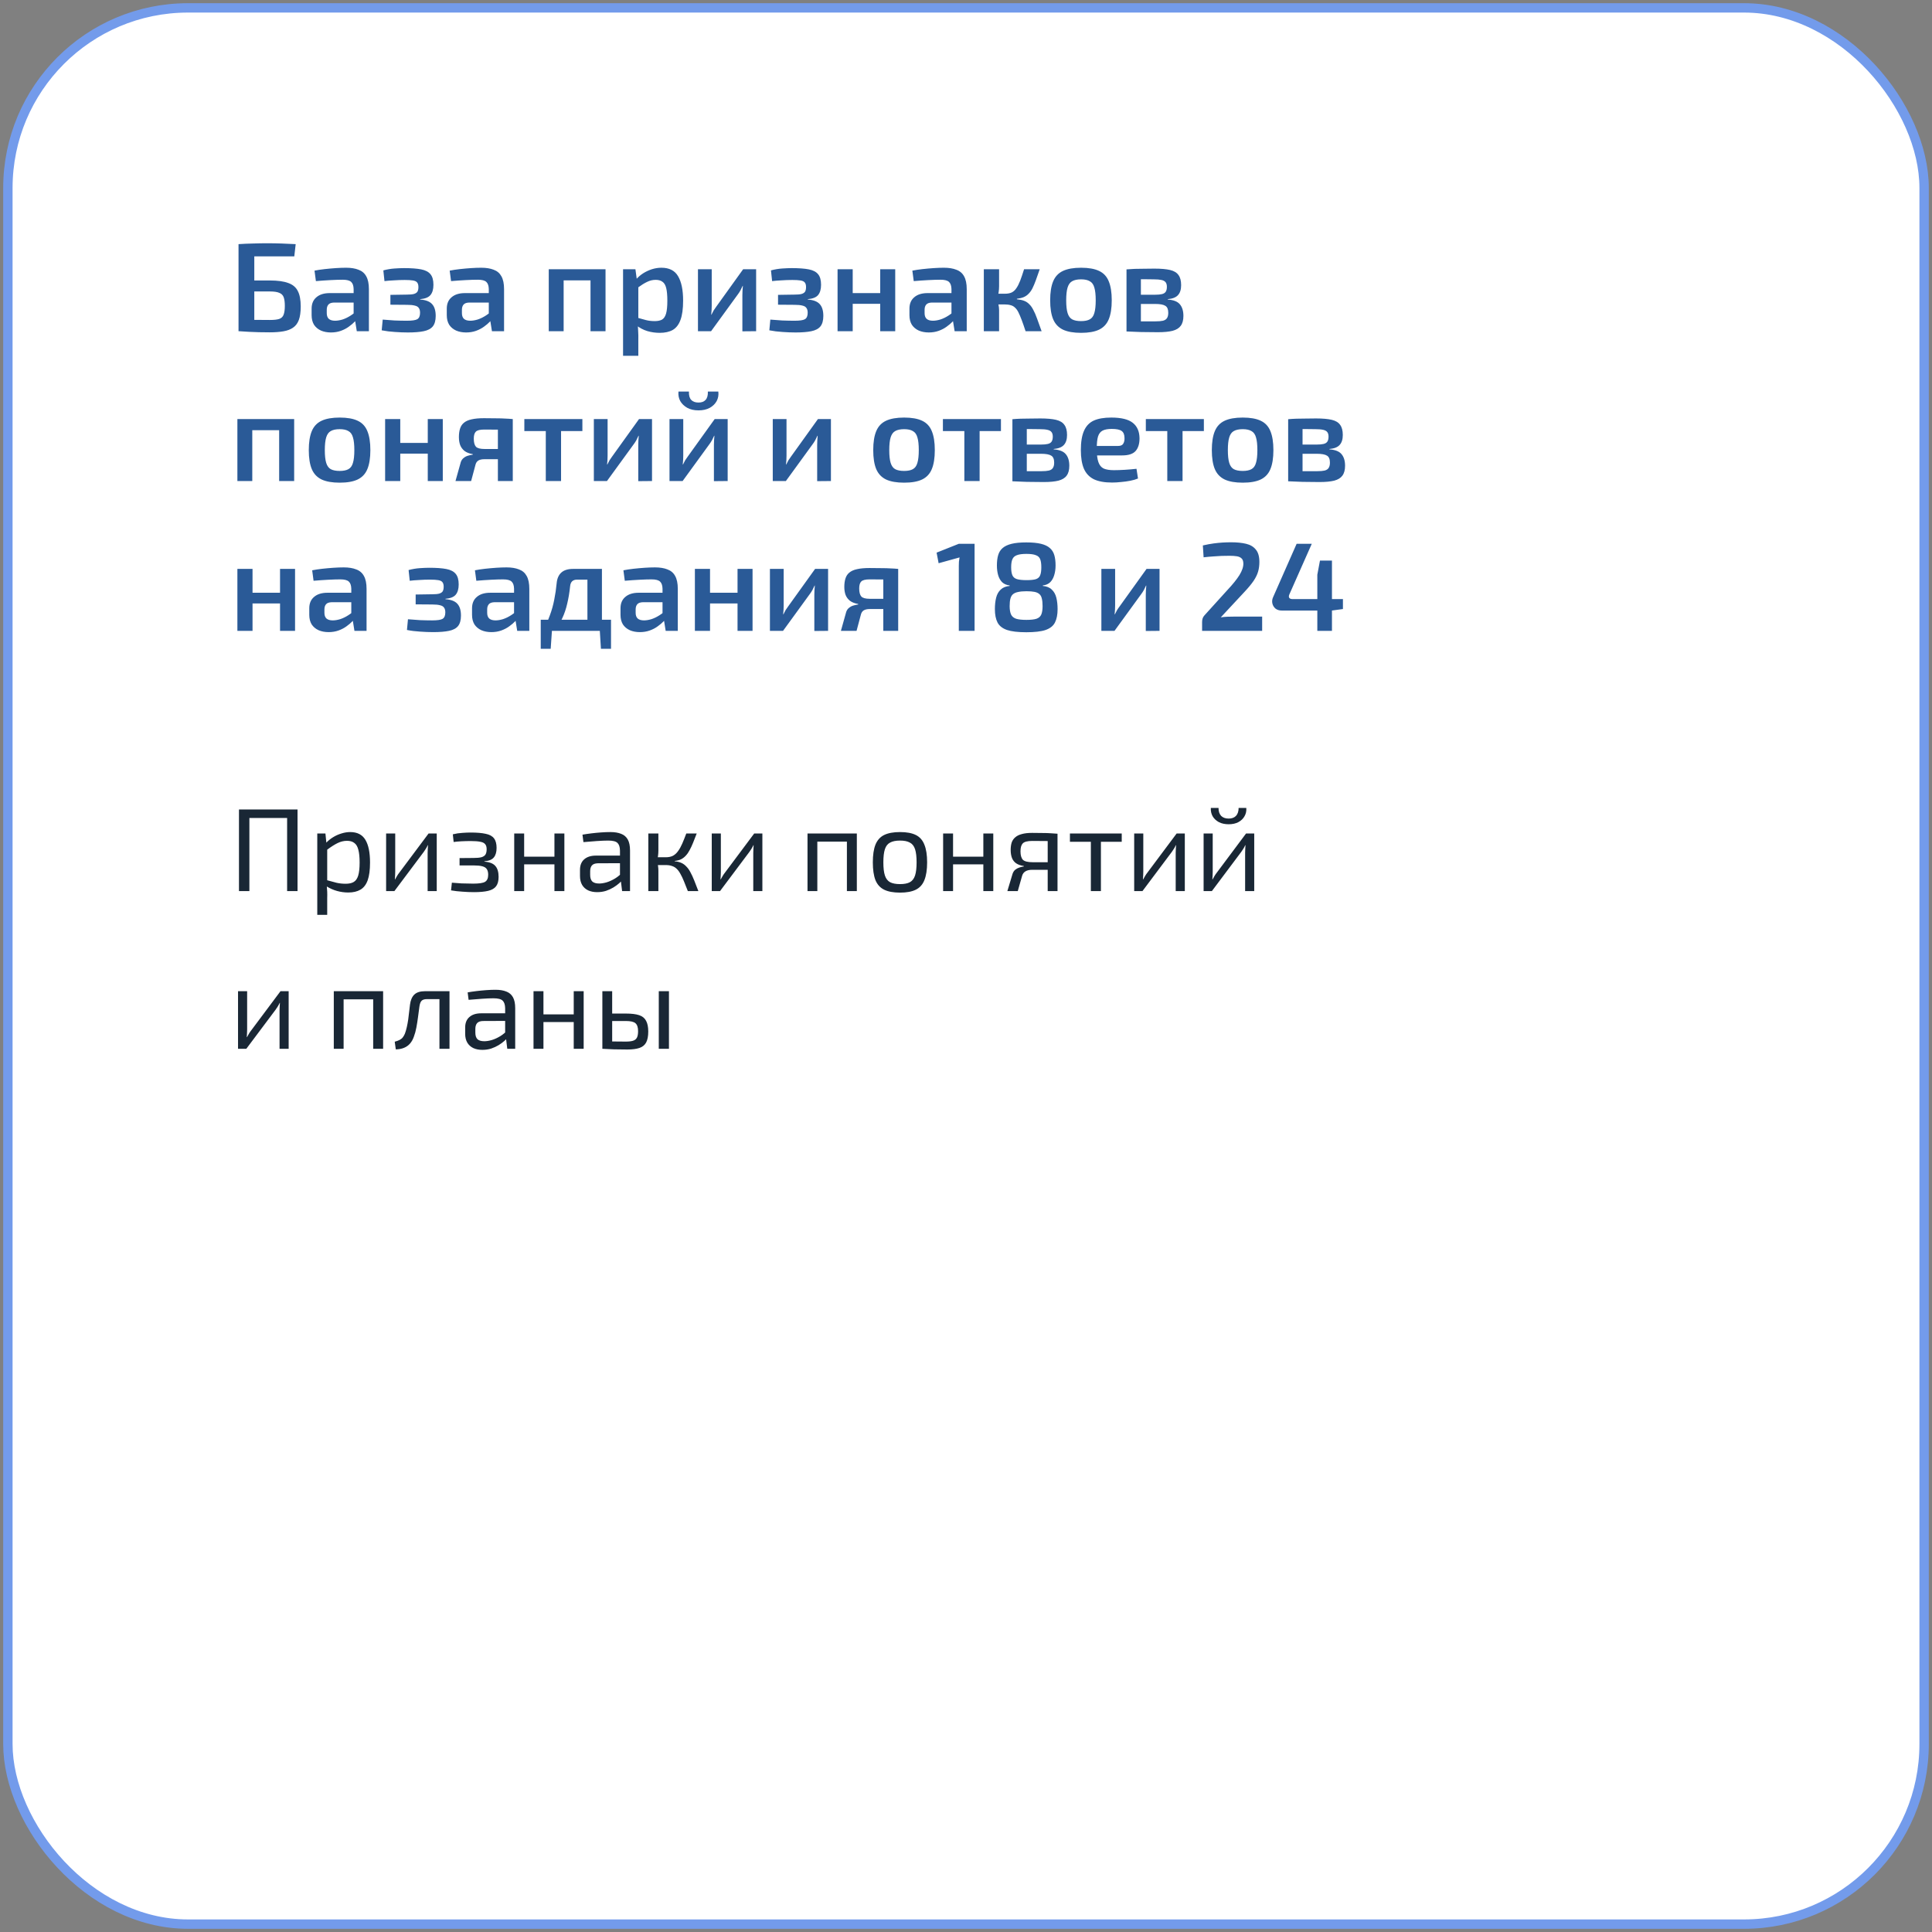
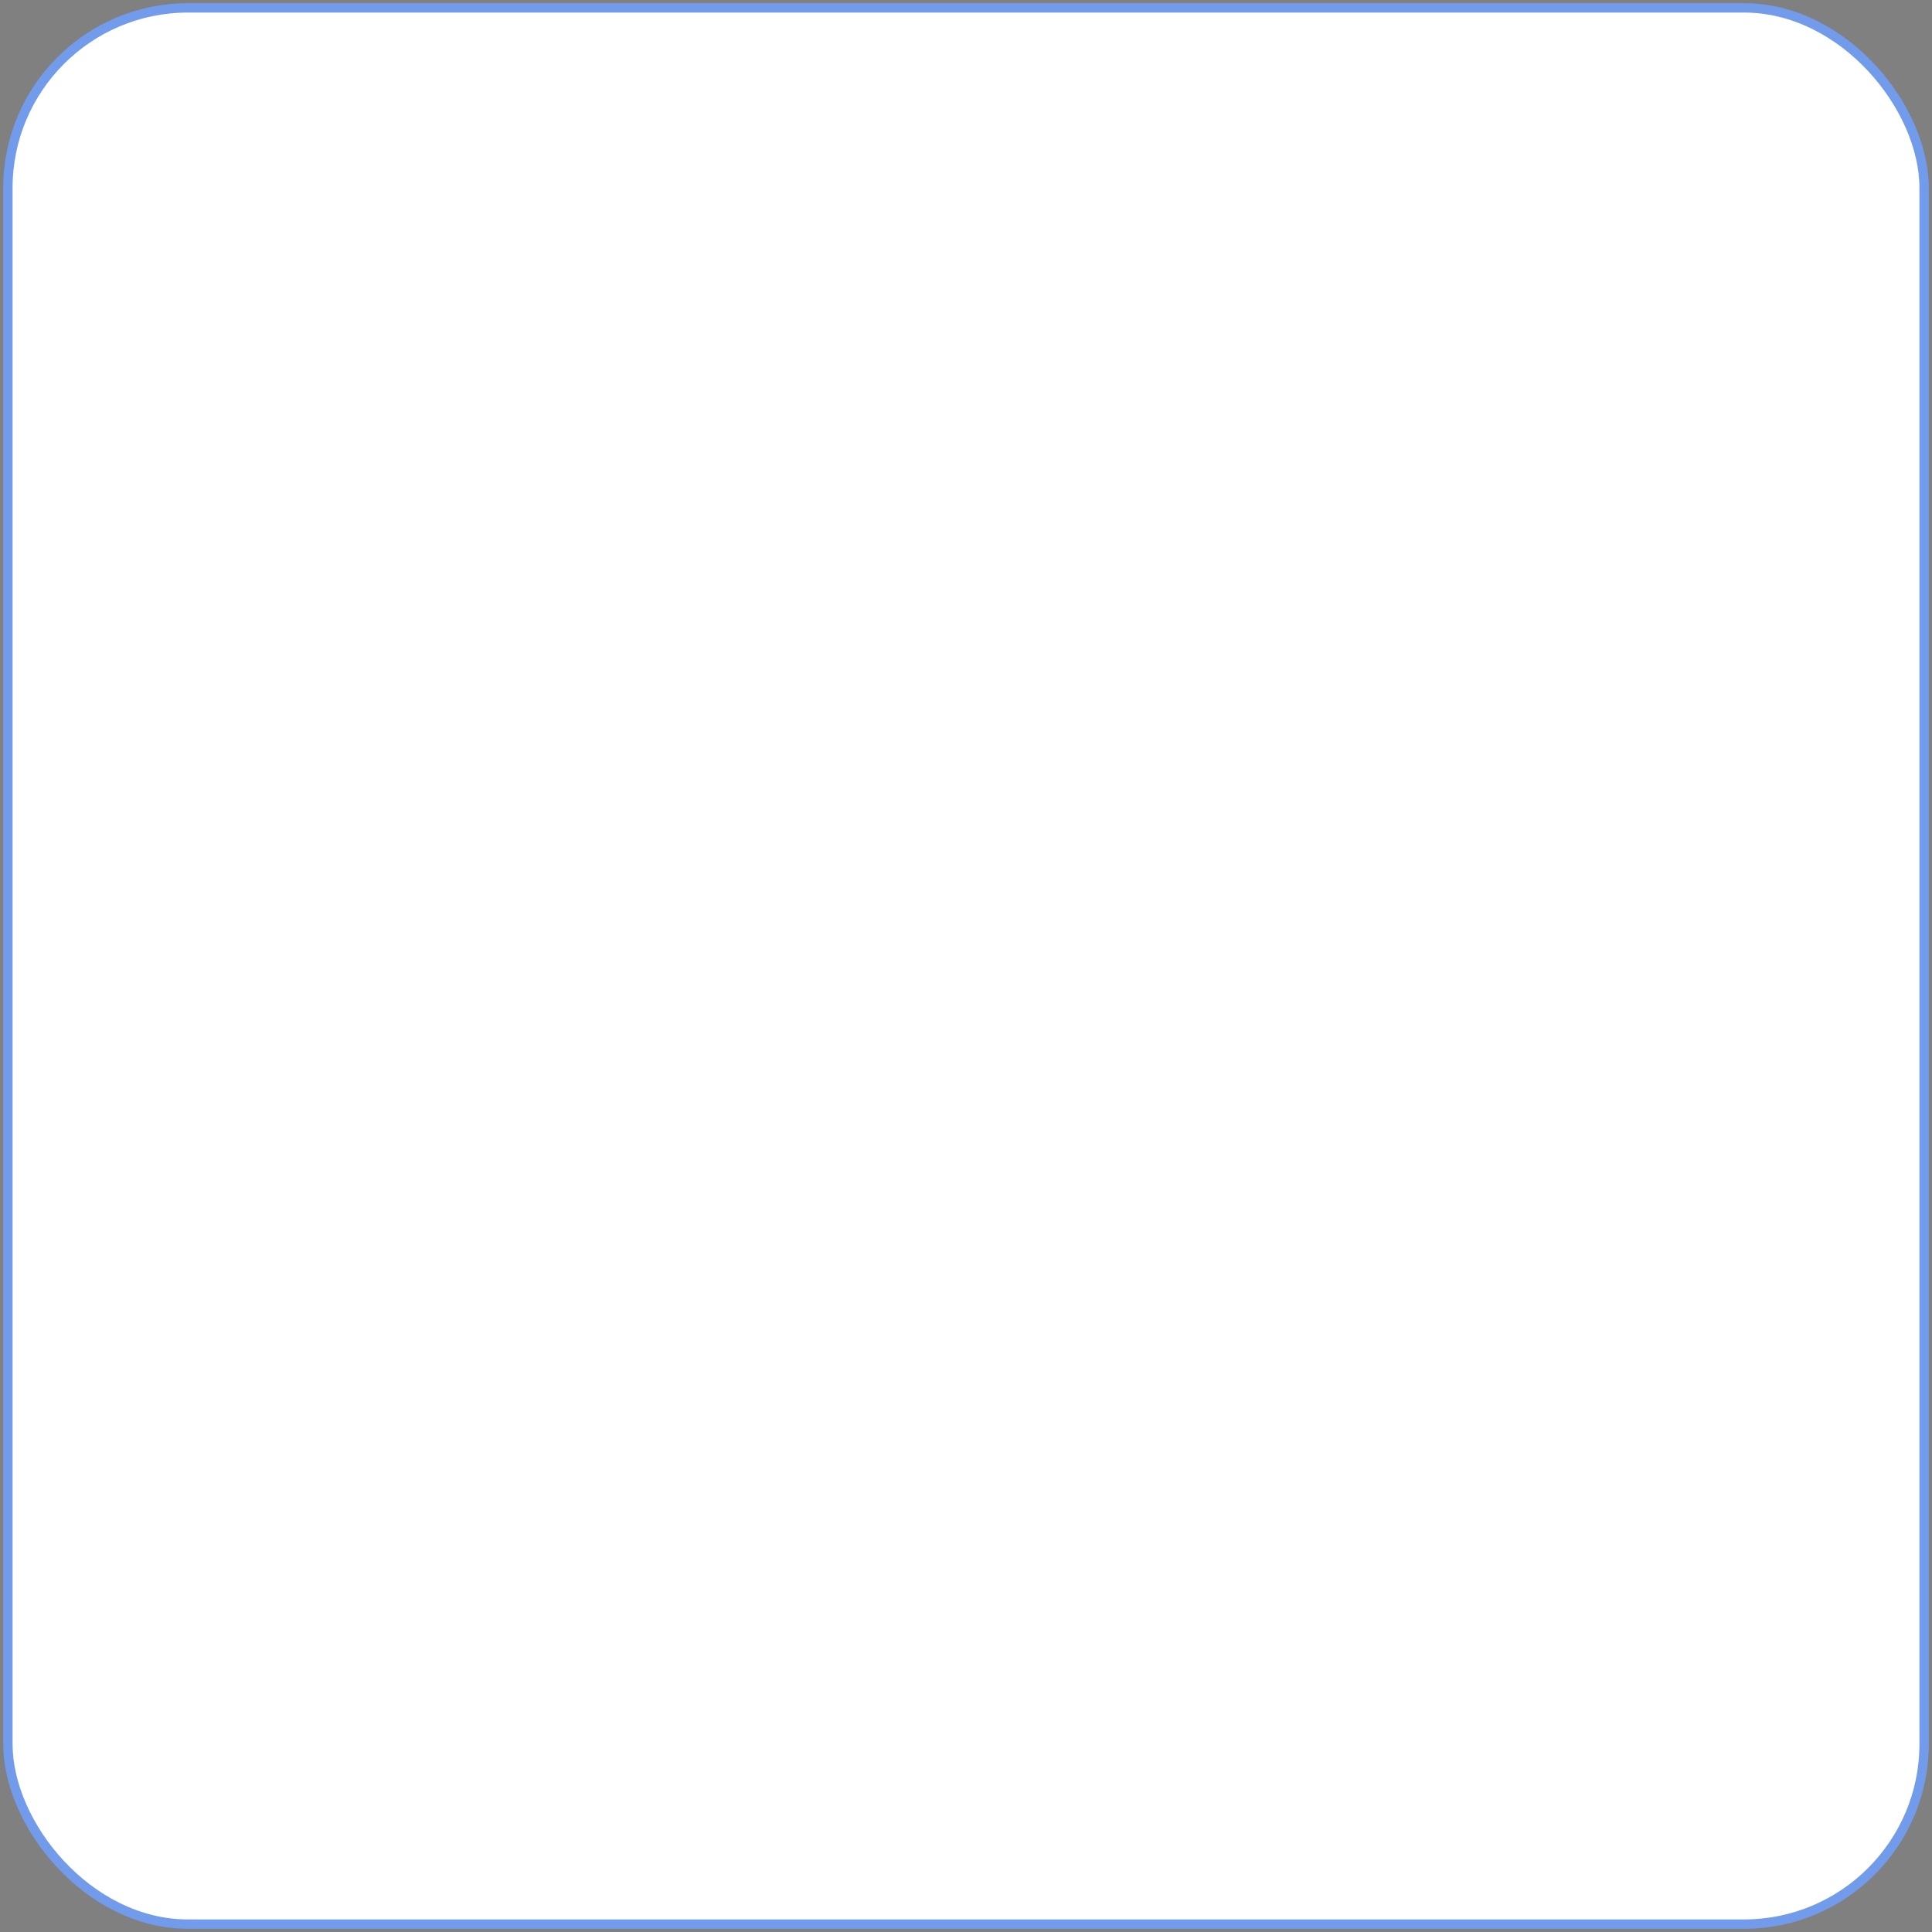
<svg xmlns="http://www.w3.org/2000/svg" width="245" height="245" viewBox="0 0 245 245" fill="none">
  <rect x="0" y="0" width="245" height="245" fill="#808080" stroke="none" />
  <rect x="1" y="1" width="243" height="243" rx="22.838" fill="white" stroke="#739BEB" stroke-width="1.188" />
-   <path d="M31.625 102.65V113H30.305V102.65H31.625ZM36.575 102.65V103.73H31.505V102.65H36.575ZM37.73 102.65V113H36.41V102.65H37.73ZM44.404 105.515C45.304 105.515 45.949 105.845 46.339 106.505C46.729 107.155 46.924 108.115 46.924 109.385C46.924 110.325 46.824 111.075 46.624 111.635C46.424 112.185 46.119 112.58 45.709 112.82C45.299 113.06 44.784 113.18 44.164 113.18C43.684 113.18 43.209 113.115 42.739 112.985C42.269 112.855 41.819 112.655 41.389 112.385L41.464 111.62C41.934 111.75 42.344 111.86 42.694 111.95C43.054 112.03 43.434 112.07 43.834 112.07C44.264 112.07 44.604 111.995 44.854 111.845C45.114 111.695 45.304 111.425 45.424 111.035C45.544 110.645 45.604 110.095 45.604 109.385C45.604 108.695 45.549 108.15 45.439 107.75C45.339 107.35 45.169 107.065 44.929 106.895C44.699 106.715 44.389 106.625 43.999 106.625C43.599 106.625 43.204 106.72 42.814 106.91C42.424 107.1 41.969 107.39 41.449 107.78L41.314 106.925C41.584 106.635 41.889 106.385 42.229 106.175C42.569 105.965 42.924 105.805 43.294 105.695C43.674 105.575 44.044 105.515 44.404 105.515ZM41.269 105.695L41.419 107.21L41.494 107.405V112.085L41.434 112.265C41.464 112.545 41.484 112.815 41.494 113.075C41.504 113.335 41.504 113.61 41.494 113.9V116.015H40.234V105.695H41.269ZM55.384 105.695V113H54.229V108.155C54.229 107.995 54.234 107.84 54.244 107.69C54.254 107.53 54.264 107.36 54.274 107.18H54.244C54.184 107.32 54.104 107.47 54.004 107.63C53.914 107.78 53.824 107.915 53.734 108.035L50.014 113H48.964V105.695H50.119V110.54C50.119 110.7 50.114 110.86 50.104 111.02C50.104 111.17 50.094 111.335 50.074 111.515H50.104C50.184 111.365 50.269 111.215 50.359 111.065C50.449 110.915 50.539 110.785 50.629 110.675L54.349 105.695H55.384ZM59.673 105.575C60.483 105.575 61.128 105.63 61.608 105.74C62.088 105.84 62.433 106.03 62.643 106.31C62.863 106.59 62.973 106.995 62.973 107.525C62.973 108.045 62.858 108.445 62.628 108.725C62.408 109.005 62.008 109.17 61.428 109.22V109.265C62.078 109.315 62.538 109.495 62.808 109.805C63.088 110.115 63.228 110.58 63.228 111.2C63.228 111.71 63.123 112.105 62.913 112.385C62.703 112.665 62.368 112.86 61.908 112.97C61.448 113.08 60.843 113.135 60.093 113.135C59.643 113.135 59.163 113.115 58.653 113.075C58.143 113.045 57.658 112.99 57.198 112.91L57.303 111.935C57.633 111.965 58.043 111.995 58.533 112.025C59.033 112.045 59.523 112.055 60.003 112.055C60.743 112.055 61.243 111.98 61.503 111.83C61.773 111.67 61.908 111.37 61.908 110.93C61.908 110.62 61.848 110.38 61.728 110.21C61.618 110.04 61.423 109.92 61.143 109.85C60.873 109.78 60.503 109.745 60.033 109.745H58.278V108.815L60.018 108.8C60.458 108.8 60.798 108.77 61.038 108.71C61.288 108.64 61.463 108.525 61.563 108.365C61.663 108.205 61.713 107.98 61.713 107.69C61.713 107.4 61.648 107.185 61.518 107.045C61.398 106.895 61.193 106.795 60.903 106.745C60.613 106.685 60.208 106.655 59.688 106.655C59.298 106.655 58.908 106.665 58.518 106.685C58.128 106.705 57.798 106.735 57.528 106.775L57.423 105.8C57.833 105.7 58.233 105.64 58.623 105.62C59.023 105.59 59.373 105.575 59.673 105.575ZM66.469 105.695V113H65.209V105.695H66.469ZM70.444 108.635V109.61H66.379V108.635H70.444ZM71.569 105.695V113H70.309V105.695H71.569ZM77.405 105.515C77.945 105.515 78.4 105.59 78.77 105.74C79.14 105.88 79.42 106.12 79.61 106.46C79.8 106.8 79.895 107.265 79.895 107.855V113H78.89L78.695 111.41L78.62 111.245V107.855C78.61 107.405 78.505 107.085 78.305 106.895C78.105 106.695 77.715 106.595 77.135 106.595C76.745 106.595 76.26 106.615 75.68 106.655C75.11 106.695 74.545 106.74 73.985 106.79L73.865 105.845C74.205 105.785 74.58 105.73 74.99 105.68C75.4 105.63 75.815 105.59 76.235 105.56C76.655 105.53 77.045 105.515 77.405 105.515ZM79.295 108.5L79.28 109.46L75.8 109.475C75.45 109.485 75.2 109.58 75.05 109.76C74.91 109.93 74.84 110.17 74.84 110.48V110.945C74.84 111.325 74.93 111.605 75.11 111.785C75.3 111.955 75.59 112.04 75.98 112.04C76.26 112.04 76.575 111.99 76.925 111.89C77.285 111.78 77.645 111.615 78.005 111.395C78.365 111.175 78.695 110.895 78.995 110.555V111.5C78.895 111.64 78.74 111.805 78.53 111.995C78.33 112.175 78.085 112.355 77.795 112.535C77.515 112.705 77.2 112.85 76.85 112.97C76.5 113.08 76.125 113.135 75.725 113.135C75.295 113.135 74.915 113.06 74.585 112.91C74.255 112.75 74 112.52 73.82 112.22C73.64 111.91 73.55 111.535 73.55 111.095V110.3C73.55 109.73 73.725 109.29 74.075 108.98C74.435 108.66 74.935 108.5 75.575 108.5H79.295ZM88.351 105.695C88.191 106.125 88.036 106.52 87.886 106.88C87.746 107.23 87.601 107.54 87.451 107.81C87.311 108.08 87.151 108.31 86.971 108.5C86.801 108.69 86.601 108.845 86.371 108.965C86.141 109.075 85.871 109.145 85.561 109.175V109.22C85.891 109.25 86.176 109.32 86.416 109.43C86.656 109.54 86.866 109.695 87.046 109.895C87.236 110.085 87.406 110.325 87.556 110.615C87.716 110.905 87.876 111.25 88.036 111.65C88.196 112.04 88.371 112.49 88.561 113H87.226C87.046 112.53 86.881 112.115 86.731 111.755C86.581 111.385 86.431 111.07 86.281 110.81C86.141 110.55 85.986 110.34 85.816 110.18C85.646 110.01 85.446 109.89 85.216 109.82C84.996 109.74 84.736 109.7 84.436 109.7V108.71C84.796 108.71 85.101 108.645 85.351 108.515C85.601 108.375 85.816 108.175 85.996 107.915C86.186 107.655 86.361 107.34 86.521 106.97C86.681 106.6 86.851 106.175 87.031 105.695H88.351ZM83.491 105.695V107.87C83.491 108.09 83.476 108.31 83.446 108.53C83.416 108.75 83.371 108.965 83.311 109.175C83.371 109.385 83.416 109.595 83.446 109.805C83.476 110.015 83.491 110.215 83.491 110.405V113H82.216V105.695H83.491ZM84.916 108.71V109.7H83.116V108.71H84.916ZM96.678 105.695V113H95.523V108.155C95.523 107.995 95.528 107.84 95.538 107.69C95.548 107.53 95.558 107.36 95.568 107.18H95.538C95.478 107.32 95.398 107.47 95.298 107.63C95.208 107.78 95.118 107.915 95.028 108.035L91.308 113H90.258V105.695H91.413V110.54C91.413 110.7 91.408 110.86 91.398 111.02C91.398 111.17 91.388 111.335 91.368 111.515H91.398C91.478 111.365 91.563 111.215 91.653 111.065C91.743 110.915 91.833 110.785 91.923 110.675L95.643 105.695H96.678ZM108.657 105.695V113H107.397V105.695H108.657ZM103.647 105.695V113H102.402V105.695H103.647ZM107.532 105.695L107.517 106.73H103.572V105.695H107.532ZM114.135 105.515C114.975 105.515 115.645 105.64 116.145 105.89C116.645 106.14 117.005 106.55 117.225 107.12C117.455 107.68 117.57 108.425 117.57 109.355C117.57 110.285 117.455 111.035 117.225 111.605C117.005 112.165 116.645 112.57 116.145 112.82C115.645 113.07 114.975 113.195 114.135 113.195C113.295 113.195 112.62 113.07 112.11 112.82C111.61 112.57 111.245 112.165 111.015 111.605C110.795 111.035 110.685 110.285 110.685 109.355C110.685 108.425 110.795 107.68 111.015 107.12C111.245 106.55 111.61 106.14 112.11 105.89C112.62 105.64 113.295 105.515 114.135 105.515ZM114.135 106.595C113.605 106.595 113.185 106.68 112.875 106.85C112.565 107.01 112.345 107.29 112.215 107.69C112.085 108.09 112.02 108.645 112.02 109.355C112.02 110.065 112.085 110.62 112.215 111.02C112.345 111.42 112.565 111.705 112.875 111.875C113.185 112.035 113.605 112.115 114.135 112.115C114.665 112.115 115.08 112.035 115.38 111.875C115.69 111.705 115.91 111.42 116.04 111.02C116.17 110.62 116.235 110.065 116.235 109.355C116.235 108.645 116.17 108.09 116.04 107.69C115.91 107.29 115.69 107.01 115.38 106.85C115.08 106.68 114.665 106.595 114.135 106.595ZM120.859 105.695V113H119.599V105.695H120.859ZM124.834 108.635V109.61H120.769V108.635H124.834ZM125.959 105.695V113H124.699V105.695H125.959ZM130.88 105.62C131.43 105.62 131.885 105.625 132.245 105.635C132.605 105.635 132.925 105.645 133.205 105.665C133.495 105.675 133.795 105.695 134.105 105.725L133.925 106.7C133.815 106.68 133.485 106.665 132.935 106.655C132.395 106.645 131.72 106.64 130.91 106.64C130.3 106.64 129.895 106.745 129.695 106.955C129.505 107.155 129.41 107.49 129.41 107.96C129.41 108.45 129.51 108.805 129.71 109.025C129.92 109.235 130.335 109.34 130.955 109.34H133.94L133.97 110.285C133.86 110.285 133.675 110.29 133.415 110.3C133.155 110.3 132.815 110.3 132.395 110.3C131.975 110.3 131.475 110.3 130.895 110.3C130.545 110.3 130.26 110.365 130.04 110.495C129.83 110.625 129.69 110.81 129.62 111.05L129.065 113H127.745L128.405 110.81C128.475 110.6 128.585 110.43 128.735 110.3C128.895 110.17 129.07 110.075 129.26 110.015C129.46 109.945 129.65 109.9 129.83 109.88V109.82C129.43 109.76 129.105 109.645 128.855 109.475C128.615 109.305 128.44 109.08 128.33 108.8C128.22 108.51 128.165 108.17 128.165 107.78C128.165 107.44 128.205 107.135 128.285 106.865C128.375 106.595 128.525 106.37 128.735 106.19C128.945 106 129.225 105.86 129.575 105.77C129.925 105.67 130.36 105.62 130.88 105.62ZM134.105 105.725V113H132.86V105.725H134.105ZM139.609 105.695V113H138.334V105.695H139.609ZM142.249 105.695V106.745H135.679V105.695H142.249ZM150.248 105.695V113H149.093V108.155C149.093 107.995 149.098 107.84 149.108 107.69C149.118 107.53 149.128 107.36 149.138 107.18H149.108C149.048 107.32 148.968 107.47 148.868 107.63C148.778 107.78 148.688 107.915 148.598 108.035L144.878 113H143.828V105.695H144.983V110.54C144.983 110.7 144.978 110.86 144.968 111.02C144.968 111.17 144.958 111.335 144.938 111.515H144.968C145.048 111.365 145.133 111.215 145.223 111.065C145.313 110.915 145.403 110.785 145.493 110.675L149.213 105.695H150.248ZM159.051 105.695V113H157.896V108.155C157.896 107.995 157.901 107.84 157.911 107.69C157.921 107.53 157.931 107.36 157.941 107.18H157.911C157.851 107.32 157.771 107.47 157.671 107.63C157.581 107.78 157.491 107.915 157.401 108.035L153.681 113H152.631V105.695H153.786V110.54C153.786 110.7 153.781 110.86 153.771 111.02C153.771 111.17 153.761 111.335 153.741 111.515H153.771C153.851 111.365 153.936 111.215 154.026 111.065C154.116 110.915 154.206 110.785 154.296 110.675L158.016 105.695H159.051ZM157.071 102.455H158.046C158.076 102.845 158.001 103.195 157.821 103.505C157.651 103.815 157.391 104.065 157.041 104.255C156.701 104.435 156.291 104.525 155.811 104.525C155.331 104.525 154.916 104.435 154.566 104.255C154.216 104.065 153.951 103.815 153.771 103.505C153.601 103.195 153.526 102.845 153.546 102.455H154.521C154.521 102.885 154.631 103.22 154.851 103.46C155.081 103.69 155.401 103.805 155.811 103.805C156.211 103.805 156.521 103.69 156.741 103.46C156.961 103.22 157.071 102.885 157.071 102.455ZM36.605 125.695V133H35.45V128.155C35.45 127.995 35.455 127.84 35.465 127.69C35.475 127.53 35.485 127.36 35.495 127.18H35.465C35.405 127.32 35.325 127.47 35.225 127.63C35.135 127.78 35.045 127.915 34.955 128.035L31.235 133H30.185V125.695H31.34V130.54C31.34 130.7 31.335 130.86 31.325 131.02C31.325 131.17 31.315 131.335 31.295 131.515H31.325C31.405 131.365 31.49 131.215 31.58 131.065C31.67 130.915 31.76 130.785 31.85 130.675L35.57 125.695H36.605ZM48.584 125.695V133H47.324V125.695H48.584ZM43.574 125.695V133H42.329V125.695H43.574ZM47.459 125.695L47.444 126.73H43.499V125.695H47.459ZM56.806 125.695V126.7H54.136C53.827 126.7 53.602 126.77 53.462 126.91C53.331 127.04 53.242 127.275 53.191 127.615C53.142 128.055 53.081 128.505 53.011 128.965C52.952 129.425 52.882 129.87 52.801 130.3C52.721 130.73 52.617 131.115 52.486 131.455C52.367 131.805 52.202 132.1 51.992 132.34C51.782 132.58 51.526 132.76 51.227 132.88C50.937 133 50.592 133.065 50.191 133.075L50.056 132.1C50.327 132.03 50.541 131.95 50.702 131.86C50.871 131.77 51.002 131.66 51.092 131.53C51.191 131.4 51.276 131.25 51.346 131.08C51.437 130.84 51.517 130.565 51.587 130.255C51.657 129.945 51.717 129.62 51.767 129.28C51.816 128.94 51.856 128.61 51.886 128.29C51.926 127.96 51.962 127.665 51.992 127.405C52.062 126.845 52.242 126.42 52.532 126.13C52.831 125.84 53.286 125.695 53.897 125.695H56.806ZM57.002 125.695V133H55.727V125.695H57.002ZM62.844 125.515C63.384 125.515 63.839 125.59 64.209 125.74C64.579 125.88 64.859 126.12 65.049 126.46C65.239 126.8 65.334 127.265 65.334 127.855V133H64.329L64.134 131.41L64.059 131.245V127.855C64.049 127.405 63.944 127.085 63.744 126.895C63.544 126.695 63.154 126.595 62.574 126.595C62.184 126.595 61.699 126.615 61.119 126.655C60.549 126.695 59.984 126.74 59.424 126.79L59.304 125.845C59.644 125.785 60.019 125.73 60.429 125.68C60.839 125.63 61.254 125.59 61.674 125.56C62.094 125.53 62.484 125.515 62.844 125.515ZM64.734 128.5L64.719 129.46L61.239 129.475C60.889 129.485 60.639 129.58 60.489 129.76C60.349 129.93 60.279 130.17 60.279 130.48V130.945C60.279 131.325 60.369 131.605 60.549 131.785C60.739 131.955 61.029 132.04 61.419 132.04C61.699 132.04 62.014 131.99 62.364 131.89C62.724 131.78 63.084 131.615 63.444 131.395C63.804 131.175 64.134 130.895 64.434 130.555V131.5C64.334 131.64 64.179 131.805 63.969 131.995C63.769 132.175 63.524 132.355 63.234 132.535C62.954 132.705 62.639 132.85 62.289 132.97C61.939 133.08 61.564 133.135 61.164 133.135C60.734 133.135 60.354 133.06 60.024 132.91C59.694 132.75 59.439 132.52 59.259 132.22C59.079 131.91 58.989 131.535 58.989 131.095V130.3C58.989 129.73 59.164 129.29 59.514 128.98C59.874 128.66 60.374 128.5 61.014 128.5H64.734ZM68.916 125.695V133H67.656V125.695H68.916ZM72.891 128.635V129.61H68.826V128.635H72.891ZM74.016 125.695V133H72.756V125.695H74.016ZM79.356 128.53C80.086 128.53 80.656 128.6 81.066 128.74C81.476 128.88 81.766 129.12 81.936 129.46C82.116 129.79 82.206 130.24 82.206 130.81C82.206 131.4 82.116 131.865 81.936 132.205C81.756 132.535 81.471 132.765 81.081 132.895C80.691 133.025 80.181 133.09 79.551 133.09C79.071 133.09 78.656 133.085 78.306 133.075C77.956 133.075 77.636 133.065 77.346 133.045C77.056 133.035 76.751 133.02 76.431 133L76.596 132.04C76.776 132.05 77.111 132.06 77.601 132.07C78.101 132.08 78.686 132.085 79.356 132.085C79.746 132.085 80.051 132.05 80.271 131.98C80.501 131.91 80.666 131.78 80.766 131.59C80.866 131.4 80.916 131.125 80.916 130.765C80.916 130.285 80.806 129.95 80.586 129.76C80.376 129.57 79.966 129.475 79.356 129.475H76.581V128.53H79.356ZM77.631 125.695V133H76.386V125.695H77.631ZM84.831 125.695V133H83.541V125.695H84.831Z" fill="#192735" />
-   <path d="M37.496 30.96L37.32 32.512H32.248V42H30.248V30.96C30.867 30.917 31.48 30.891 32.088 30.88C32.696 30.859 33.288 30.848 33.864 30.848C34.493 30.848 35.107 30.859 35.704 30.88C36.301 30.901 36.899 30.928 37.496 30.96ZM34.232 35.568C35.213 35.568 35.987 35.675 36.552 35.888C37.128 36.091 37.533 36.432 37.768 36.912C38.013 37.381 38.136 38.032 38.136 38.864C38.136 39.568 38.056 40.139 37.896 40.576C37.736 41.003 37.491 41.328 37.16 41.552C36.84 41.776 36.429 41.931 35.928 42.016C35.437 42.101 34.861 42.144 34.2 42.144C33.72 42.144 33.267 42.139 32.84 42.128C32.413 42.117 31.992 42.101 31.576 42.08C31.171 42.059 30.744 42.032 30.296 42L30.52 40.528C30.765 40.539 31.213 40.549 31.864 40.56C32.525 40.571 33.315 40.576 34.232 40.576C34.744 40.576 35.133 40.533 35.4 40.448C35.677 40.352 35.864 40.176 35.96 39.92C36.067 39.653 36.12 39.275 36.12 38.784C36.12 38.325 36.072 37.963 35.976 37.696C35.88 37.429 35.693 37.243 35.416 37.136C35.149 37.019 34.755 36.96 34.232 36.96H30.504V35.568H34.232ZM43.885 33.952C44.514 33.952 45.042 34.037 45.468 34.208C45.906 34.368 46.231 34.645 46.444 35.04C46.669 35.435 46.781 35.979 46.781 36.672V42H45.245L44.972 40.304L44.844 40.08V36.656C44.834 36.24 44.733 35.941 44.541 35.76C44.349 35.568 43.986 35.472 43.453 35.472C43.036 35.472 42.519 35.488 41.901 35.52C41.292 35.552 40.679 35.595 40.06 35.648L39.885 34.32C40.258 34.245 40.679 34.181 41.148 34.128C41.629 34.075 42.103 34.032 42.572 34C43.053 33.968 43.49 33.952 43.885 33.952ZM45.949 37.168L45.932 38.368H42.349C42.018 38.379 41.783 38.464 41.645 38.624C41.506 38.784 41.437 39.003 41.437 39.28V39.712C41.437 40.032 41.522 40.272 41.693 40.432C41.874 40.592 42.141 40.672 42.492 40.672C42.781 40.672 43.1 40.619 43.453 40.512C43.804 40.395 44.151 40.224 44.492 40C44.844 39.776 45.159 39.509 45.437 39.2V40.208C45.34 40.368 45.191 40.56 44.989 40.784C44.786 40.997 44.535 41.211 44.236 41.424C43.949 41.637 43.612 41.813 43.228 41.952C42.844 42.091 42.423 42.16 41.965 42.16C41.495 42.16 41.074 42.08 40.7 41.92C40.327 41.749 40.034 41.504 39.821 41.184C39.618 40.853 39.517 40.448 39.517 39.968V39.136C39.517 38.517 39.719 38.037 40.124 37.696C40.53 37.344 41.095 37.168 41.821 37.168H45.949ZM51.236 34C52.142 34 52.868 34.053 53.412 34.16C53.956 34.267 54.35 34.475 54.596 34.784C54.841 35.083 54.964 35.525 54.964 36.112C54.964 36.688 54.836 37.125 54.58 37.424C54.334 37.712 53.902 37.883 53.284 37.936V37.984C53.998 38.037 54.505 38.235 54.804 38.576C55.102 38.907 55.252 39.403 55.252 40.064C55.252 40.64 55.129 41.083 54.884 41.392C54.638 41.691 54.254 41.893 53.732 42C53.22 42.107 52.553 42.16 51.732 42.16C51.198 42.16 50.644 42.139 50.068 42.096C49.502 42.064 48.948 41.995 48.404 41.888L48.532 40.528C48.99 40.571 49.492 40.608 50.036 40.64C50.58 40.661 51.102 40.672 51.604 40.672C52.254 40.672 52.692 40.608 52.916 40.48C53.15 40.341 53.268 40.069 53.268 39.664C53.268 39.397 53.214 39.195 53.108 39.056C53.012 38.907 52.841 38.805 52.596 38.752C52.361 38.688 52.036 38.656 51.62 38.656L49.508 38.64V37.392L51.604 37.36C51.988 37.36 52.281 37.333 52.484 37.28C52.697 37.216 52.846 37.12 52.932 36.992C53.017 36.853 53.06 36.656 53.06 36.4C53.06 36.144 53.006 35.952 52.9 35.824C52.804 35.696 52.628 35.611 52.372 35.568C52.126 35.525 51.774 35.504 51.316 35.504C50.857 35.504 50.398 35.52 49.94 35.552C49.492 35.573 49.097 35.605 48.756 35.648L48.612 34.288C49.092 34.16 49.566 34.08 50.036 34.048C50.505 34.016 50.905 34 51.236 34ZM61.025 33.952C61.654 33.952 62.182 34.037 62.609 34.208C63.047 34.368 63.372 34.645 63.585 35.04C63.809 35.435 63.921 35.979 63.921 36.672V42H62.385L62.113 40.304L61.985 40.08V36.656C61.974 36.24 61.873 35.941 61.681 35.76C61.489 35.568 61.127 35.472 60.593 35.472C60.177 35.472 59.66 35.488 59.041 35.52C58.433 35.552 57.82 35.595 57.201 35.648L57.025 34.32C57.398 34.245 57.82 34.181 58.289 34.128C58.769 34.075 59.244 34.032 59.713 34C60.193 33.968 60.63 33.952 61.025 33.952ZM63.089 37.168L63.073 38.368H59.489C59.158 38.379 58.924 38.464 58.785 38.624C58.647 38.784 58.577 39.003 58.577 39.28V39.712C58.577 40.032 58.663 40.272 58.833 40.432C59.014 40.592 59.281 40.672 59.633 40.672C59.921 40.672 60.241 40.619 60.593 40.512C60.945 40.395 61.292 40.224 61.633 40C61.985 39.776 62.3 39.509 62.577 39.2V40.208C62.481 40.368 62.332 40.56 62.129 40.784C61.926 40.997 61.676 41.211 61.377 41.424C61.089 41.637 60.753 41.813 60.369 41.952C59.985 42.091 59.564 42.16 59.105 42.16C58.636 42.16 58.215 42.08 57.841 41.92C57.468 41.749 57.175 41.504 56.961 41.184C56.758 40.853 56.657 40.448 56.657 39.968V39.136C56.657 38.517 56.86 38.037 57.265 37.696C57.67 37.344 58.236 37.168 58.961 37.168H63.089ZM76.788 34.144V42H74.884V34.144H76.788ZM71.476 34.144V42H69.588V34.144H71.476ZM75.028 34.144L75.012 35.552H71.396V34.144H75.028ZM83.875 33.952C84.867 33.952 85.571 34.309 85.987 35.024C86.413 35.739 86.627 36.773 86.627 38.128C86.627 39.163 86.515 39.979 86.291 40.576C86.077 41.163 85.752 41.584 85.315 41.84C84.877 42.085 84.328 42.208 83.667 42.208C83.123 42.208 82.595 42.133 82.083 41.984C81.571 41.824 81.107 41.579 80.691 41.248L80.819 40.288C81.235 40.405 81.603 40.507 81.923 40.592C82.253 40.677 82.621 40.72 83.027 40.72C83.411 40.72 83.72 40.656 83.955 40.528C84.189 40.389 84.36 40.133 84.467 39.76C84.573 39.387 84.627 38.848 84.627 38.144C84.627 37.451 84.579 36.912 84.483 36.528C84.387 36.144 84.227 35.877 84.003 35.728C83.789 35.568 83.507 35.488 83.155 35.488C82.771 35.488 82.408 35.573 82.067 35.744C81.725 35.904 81.336 36.144 80.899 36.464L80.659 35.44C80.904 35.152 81.197 34.896 81.539 34.672C81.891 34.448 82.264 34.272 82.659 34.144C83.064 34.016 83.469 33.952 83.875 33.952ZM80.579 34.144L80.787 35.664L80.947 35.888V40.96L80.867 41.152C80.899 41.461 80.92 41.771 80.931 42.08C80.952 42.4 80.957 42.725 80.947 43.056V45.12H79.011V34.144H80.579ZM95.886 34.144V42L94.142 42.016V37.424C94.142 37.232 94.148 37.045 94.158 36.864C94.18 36.672 94.196 36.469 94.206 36.256H94.174C94.1 36.427 94.009 36.613 93.902 36.816C93.796 37.008 93.689 37.173 93.582 37.312L90.174 42H88.51V34.144H90.254V38.784C90.254 38.965 90.249 39.147 90.238 39.328C90.228 39.499 90.212 39.691 90.19 39.904H90.222C90.308 39.723 90.398 39.547 90.494 39.376C90.601 39.205 90.708 39.051 90.814 38.912L94.238 34.144H95.886ZM100.392 34C101.299 34 102.024 34.053 102.568 34.16C103.112 34.267 103.507 34.475 103.752 34.784C103.997 35.083 104.12 35.525 104.12 36.112C104.12 36.688 103.992 37.125 103.736 37.424C103.491 37.712 103.059 37.883 102.44 37.936V37.984C103.155 38.037 103.661 38.235 103.96 38.576C104.259 38.907 104.408 39.403 104.408 40.064C104.408 40.64 104.285 41.083 104.04 41.392C103.795 41.691 103.411 41.893 102.888 42C102.376 42.107 101.709 42.16 100.888 42.16C100.355 42.16 99.8 42.139 99.224 42.096C98.659 42.064 98.104 41.995 97.56 41.888L97.688 40.528C98.147 40.571 98.648 40.608 99.192 40.64C99.736 40.661 100.259 40.672 100.76 40.672C101.411 40.672 101.848 40.608 102.072 40.48C102.307 40.341 102.424 40.069 102.424 39.664C102.424 39.397 102.371 39.195 102.264 39.056C102.168 38.907 101.997 38.805 101.752 38.752C101.517 38.688 101.192 38.656 100.776 38.656L98.664 38.64V37.392L100.76 37.36C101.144 37.36 101.437 37.333 101.64 37.28C101.853 37.216 102.003 37.12 102.088 36.992C102.173 36.853 102.216 36.656 102.216 36.4C102.216 36.144 102.163 35.952 102.056 35.824C101.96 35.696 101.784 35.611 101.528 35.568C101.283 35.525 100.931 35.504 100.472 35.504C100.013 35.504 99.555 35.52 99.096 35.552C98.648 35.573 98.253 35.605 97.912 35.648L97.768 34.288C98.248 34.16 98.723 34.08 99.192 34.048C99.661 34.016 100.061 34 100.392 34ZM108.133 34.144V42H106.213V34.144H108.133ZM111.765 37.168V38.528H108.037V37.168H111.765ZM113.525 34.144V42H111.621V34.144H113.525ZM119.697 33.952C120.326 33.952 120.854 34.037 121.281 34.208C121.718 34.368 122.044 34.645 122.257 35.04C122.481 35.435 122.593 35.979 122.593 36.672V42H121.057L120.785 40.304L120.657 40.08V36.656C120.646 36.24 120.545 35.941 120.353 35.76C120.161 35.568 119.798 35.472 119.265 35.472C118.849 35.472 118.332 35.488 117.713 35.52C117.105 35.552 116.492 35.595 115.873 35.648L115.697 34.32C116.07 34.245 116.492 34.181 116.961 34.128C117.441 34.075 117.916 34.032 118.385 34C118.865 33.968 119.302 33.952 119.697 33.952ZM121.761 37.168L121.745 38.368H118.161C117.83 38.379 117.596 38.464 117.457 38.624C117.318 38.784 117.249 39.003 117.249 39.28V39.712C117.249 40.032 117.334 40.272 117.505 40.432C117.686 40.592 117.953 40.672 118.305 40.672C118.593 40.672 118.913 40.619 119.265 40.512C119.617 40.395 119.964 40.224 120.305 40C120.657 39.776 120.972 39.509 121.249 39.2V40.208C121.153 40.368 121.004 40.56 120.801 40.784C120.598 40.997 120.348 41.211 120.049 41.424C119.761 41.637 119.425 41.813 119.041 41.952C118.657 42.091 118.236 42.16 117.777 42.16C117.308 42.16 116.886 42.08 116.513 41.92C116.14 41.749 115.846 41.504 115.633 41.184C115.43 40.853 115.329 40.448 115.329 39.968V39.136C115.329 38.517 115.532 38.037 115.937 37.696C116.342 37.344 116.908 37.168 117.633 37.168H121.761ZM131.848 34.144C131.667 34.677 131.502 35.147 131.352 35.552C131.203 35.957 131.059 36.299 130.92 36.576C130.782 36.843 130.622 37.067 130.44 37.248C130.27 37.429 130.062 37.573 129.816 37.68C129.582 37.776 129.294 37.845 128.952 37.888V37.952C129.304 37.984 129.608 38.048 129.864 38.144C130.12 38.24 130.339 38.384 130.52 38.576C130.712 38.757 130.883 38.997 131.032 39.296C131.192 39.584 131.352 39.952 131.512 40.4C131.683 40.848 131.875 41.381 132.088 42H130.056C129.875 41.445 129.71 40.971 129.56 40.576C129.411 40.181 129.272 39.856 129.144 39.6C129.016 39.344 128.872 39.147 128.712 39.008C128.563 38.859 128.382 38.757 128.168 38.704C127.966 38.64 127.726 38.608 127.448 38.608L127.432 37.248C127.774 37.248 128.062 37.195 128.296 37.088C128.531 36.971 128.728 36.789 128.888 36.544C129.059 36.299 129.219 35.984 129.368 35.6C129.518 35.205 129.683 34.72 129.864 34.144H131.848ZM126.696 34.144V36.304C126.696 36.56 126.675 36.827 126.632 37.104C126.59 37.381 126.52 37.643 126.424 37.888C126.51 38.123 126.574 38.368 126.616 38.624C126.67 38.88 126.696 39.115 126.696 39.328V42H124.76V34.144H126.696ZM128.008 37.248V38.608H126.184V37.248H128.008ZM137.094 33.952C138.043 33.952 138.801 34.085 139.366 34.352C139.942 34.619 140.353 35.056 140.598 35.664C140.854 36.272 140.982 37.077 140.982 38.08C140.982 39.083 140.854 39.888 140.598 40.496C140.353 41.093 139.942 41.531 139.366 41.808C138.801 42.075 138.043 42.208 137.094 42.208C136.145 42.208 135.382 42.075 134.806 41.808C134.23 41.531 133.814 41.093 133.558 40.496C133.302 39.888 133.174 39.083 133.174 38.08C133.174 37.077 133.302 36.272 133.558 35.664C133.814 35.056 134.23 34.619 134.806 34.352C135.382 34.085 136.145 33.952 137.094 33.952ZM137.094 35.424C136.614 35.424 136.235 35.504 135.958 35.664C135.691 35.813 135.499 36.08 135.382 36.464C135.265 36.848 135.206 37.387 135.206 38.08C135.206 38.773 135.265 39.312 135.382 39.696C135.499 40.08 135.691 40.347 135.958 40.496C136.235 40.645 136.614 40.72 137.094 40.72C137.563 40.72 137.931 40.645 138.198 40.496C138.475 40.347 138.667 40.08 138.774 39.696C138.891 39.312 138.95 38.773 138.95 38.08C138.95 37.387 138.891 36.848 138.774 36.464C138.667 36.08 138.475 35.813 138.198 35.664C137.931 35.504 137.563 35.424 137.094 35.424ZM146.39 34.064C147.233 34.064 147.899 34.123 148.39 34.24C148.881 34.357 149.233 34.571 149.446 34.88C149.67 35.179 149.782 35.605 149.782 36.16C149.782 36.715 149.649 37.136 149.382 37.424C149.126 37.712 148.694 37.883 148.086 37.936V37.984C148.822 38.037 149.334 38.24 149.622 38.592C149.921 38.944 150.07 39.435 150.07 40.064C150.07 40.597 149.958 41.013 149.734 41.312C149.521 41.611 149.174 41.824 148.694 41.952C148.225 42.069 147.606 42.128 146.838 42.128C146.241 42.128 145.718 42.123 145.27 42.112C144.822 42.112 144.406 42.101 144.022 42.08C143.649 42.069 143.259 42.053 142.854 42.032L143.062 40.72C143.286 40.731 143.707 40.741 144.326 40.752C144.955 40.752 145.691 40.752 146.534 40.752C146.929 40.752 147.243 40.725 147.478 40.672C147.723 40.608 147.894 40.496 147.99 40.336C148.097 40.176 148.15 39.952 148.15 39.664C148.15 39.227 148.027 38.933 147.782 38.784C147.537 38.624 147.099 38.544 146.47 38.544H143.046V37.376H146.47C146.843 37.376 147.137 37.349 147.35 37.296C147.574 37.243 147.734 37.141 147.83 36.992C147.926 36.843 147.974 36.635 147.974 36.368C147.974 36.123 147.921 35.931 147.814 35.792C147.707 35.653 147.531 35.557 147.286 35.504C147.051 35.451 146.726 35.424 146.31 35.424C145.809 35.413 145.361 35.408 144.966 35.408C144.571 35.408 144.219 35.408 143.91 35.408C143.601 35.408 143.318 35.424 143.062 35.456L142.854 34.16C143.217 34.128 143.563 34.107 143.894 34.096C144.235 34.085 144.603 34.08 144.998 34.08C145.403 34.069 145.867 34.064 146.39 34.064ZM144.678 34.16V42.032H142.854V34.16H144.678ZM37.304 53.144V61H35.4V53.144H37.304ZM31.992 53.144V61H30.104V53.144H31.992ZM35.544 53.144L35.528 54.552H31.912V53.144H35.544ZM43.078 52.952C44.028 52.952 44.785 53.085 45.35 53.352C45.926 53.619 46.337 54.056 46.582 54.664C46.838 55.272 46.966 56.077 46.966 57.08C46.966 58.083 46.838 58.888 46.582 59.496C46.337 60.093 45.926 60.531 45.35 60.808C44.785 61.075 44.028 61.208 43.078 61.208C42.129 61.208 41.366 61.075 40.79 60.808C40.214 60.531 39.798 60.093 39.542 59.496C39.286 58.888 39.158 58.083 39.158 57.08C39.158 56.077 39.286 55.272 39.542 54.664C39.798 54.056 40.214 53.619 40.79 53.352C41.366 53.085 42.129 52.952 43.078 52.952ZM43.078 54.424C42.598 54.424 42.22 54.504 41.942 54.664C41.676 54.813 41.484 55.08 41.366 55.464C41.249 55.848 41.19 56.387 41.19 57.08C41.19 57.773 41.249 58.312 41.366 58.696C41.484 59.08 41.676 59.347 41.942 59.496C42.22 59.645 42.598 59.72 43.078 59.72C43.548 59.72 43.916 59.645 44.182 59.496C44.46 59.347 44.652 59.08 44.758 58.696C44.876 58.312 44.934 57.773 44.934 57.08C44.934 56.387 44.876 55.848 44.758 55.464C44.652 55.08 44.46 54.813 44.182 54.664C43.916 54.504 43.548 54.424 43.078 54.424ZM50.758 53.144V61H48.838V53.144H50.758ZM54.39 56.168V57.528H50.662V56.168H54.39ZM56.15 53.144V61H54.246V53.144H56.15ZM61.378 53.032C62.018 53.032 62.546 53.037 62.962 53.048C63.378 53.048 63.741 53.059 64.05 53.08C64.37 53.091 64.695 53.112 65.026 53.144L64.834 54.536C64.727 54.504 64.37 54.488 63.762 54.488C63.154 54.477 62.37 54.472 61.41 54.472C60.866 54.472 60.509 54.563 60.338 54.744C60.167 54.915 60.082 55.208 60.082 55.624C60.082 56.104 60.173 56.445 60.354 56.648C60.535 56.84 60.898 56.936 61.442 56.936H64.85L64.882 58.2C64.733 58.2 64.519 58.205 64.242 58.216C63.975 58.227 63.613 58.232 63.154 58.232C62.695 58.232 62.125 58.232 61.442 58.232C61.111 58.232 60.855 58.285 60.674 58.392C60.493 58.499 60.37 58.669 60.306 58.904L59.746 61H57.762L58.434 58.6C58.509 58.376 58.631 58.2 58.802 58.072C58.973 57.933 59.159 57.837 59.362 57.784C59.575 57.72 59.773 57.677 59.954 57.656V57.592C59.517 57.517 59.17 57.384 58.914 57.192C58.658 56.989 58.471 56.739 58.354 56.44C58.247 56.141 58.194 55.805 58.194 55.432C58.194 55.016 58.242 54.659 58.338 54.36C58.434 54.051 58.599 53.8 58.834 53.608C59.079 53.405 59.405 53.261 59.81 53.176C60.226 53.08 60.749 53.032 61.378 53.032ZM65.026 53.144V61H63.138V53.144H65.026ZM71.149 53.144V61H69.213V53.144H71.149ZM73.853 53.144V54.664H66.493V53.144H73.853ZM82.683 53.144V61L80.939 61.016V56.424C80.939 56.232 80.945 56.045 80.955 55.864C80.977 55.672 80.993 55.469 81.003 55.256H80.971C80.897 55.427 80.806 55.613 80.699 55.816C80.593 56.008 80.486 56.173 80.379 56.312L76.971 61H75.307V53.144H77.051V57.784C77.051 57.965 77.046 58.147 77.035 58.328C77.025 58.499 77.008 58.691 76.987 58.904H77.019C77.105 58.723 77.195 58.547 77.291 58.376C77.398 58.205 77.504 58.051 77.611 57.912L81.035 53.144H82.683ZM92.277 53.144V61L90.533 61.016V56.424C90.533 56.232 90.538 56.045 90.549 55.864C90.57 55.672 90.586 55.469 90.597 55.256H90.565C90.49 55.427 90.4 55.613 90.293 55.816C90.186 56.008 90.079 56.173 89.973 56.312L86.565 61H84.901V53.144H86.645V57.784C86.645 57.965 86.639 58.147 86.629 58.328C86.618 58.499 86.602 58.691 86.581 58.904H86.613C86.698 58.723 86.789 58.547 86.885 58.376C86.992 58.205 87.098 58.051 87.205 57.912L90.629 53.144H92.277ZM89.765 49.656H91.093C91.146 50.093 91.077 50.493 90.885 50.856C90.693 51.208 90.4 51.496 90.005 51.72C89.61 51.933 89.135 52.04 88.581 52.04C88.026 52.04 87.552 51.933 87.157 51.72C86.762 51.496 86.463 51.208 86.261 50.856C86.069 50.493 85.994 50.093 86.037 49.656H87.365C87.344 50.125 87.439 50.477 87.653 50.712C87.866 50.936 88.175 51.048 88.581 51.048C88.975 51.048 89.274 50.936 89.477 50.712C89.69 50.477 89.786 50.125 89.765 49.656ZM105.371 53.144V61L103.627 61.016V56.424C103.627 56.232 103.632 56.045 103.643 55.864C103.664 55.672 103.68 55.469 103.691 55.256H103.659C103.584 55.427 103.493 55.613 103.387 55.816C103.28 56.008 103.173 56.173 103.067 56.312L99.659 61H97.995V53.144H99.739V57.784C99.739 57.965 99.733 58.147 99.723 58.328C99.712 58.499 99.696 58.691 99.675 58.904H99.707C99.792 58.723 99.883 58.547 99.979 58.376C100.085 58.205 100.192 58.051 100.299 57.912L103.723 53.144H105.371ZM114.656 52.952C115.606 52.952 116.363 53.085 116.928 53.352C117.504 53.619 117.915 54.056 118.16 54.664C118.416 55.272 118.544 56.077 118.544 57.08C118.544 58.083 118.416 58.888 118.16 59.496C117.915 60.093 117.504 60.531 116.928 60.808C116.363 61.075 115.606 61.208 114.656 61.208C113.707 61.208 112.944 61.075 112.368 60.808C111.792 60.531 111.376 60.093 111.12 59.496C110.864 58.888 110.736 58.083 110.736 57.08C110.736 56.077 110.864 55.272 111.12 54.664C111.376 54.056 111.792 53.619 112.368 53.352C112.944 53.085 113.707 52.952 114.656 52.952ZM114.656 54.424C114.176 54.424 113.798 54.504 113.52 54.664C113.254 54.813 113.062 55.08 112.944 55.464C112.827 55.848 112.768 56.387 112.768 57.08C112.768 57.773 112.827 58.312 112.944 58.696C113.062 59.08 113.254 59.347 113.52 59.496C113.798 59.645 114.176 59.72 114.656 59.72C115.126 59.72 115.494 59.645 115.76 59.496C116.038 59.347 116.23 59.08 116.336 58.696C116.454 58.312 116.512 57.773 116.512 57.08C116.512 56.387 116.454 55.848 116.336 55.464C116.23 55.08 116.038 54.813 115.76 54.664C115.494 54.504 115.126 54.424 114.656 54.424ZM124.227 53.144V61H122.291V53.144H124.227ZM126.931 53.144V54.664H119.571V53.144H126.931ZM131.921 53.064C132.764 53.064 133.431 53.123 133.921 53.24C134.412 53.357 134.764 53.571 134.977 53.88C135.201 54.179 135.313 54.605 135.313 55.16C135.313 55.715 135.18 56.136 134.913 56.424C134.657 56.712 134.225 56.883 133.617 56.936V56.984C134.353 57.037 134.865 57.24 135.153 57.592C135.452 57.944 135.601 58.435 135.601 59.064C135.601 59.597 135.489 60.013 135.265 60.312C135.052 60.611 134.705 60.824 134.225 60.952C133.756 61.069 133.137 61.128 132.369 61.128C131.772 61.128 131.249 61.123 130.801 61.112C130.353 61.112 129.937 61.101 129.553 61.08C129.18 61.069 128.791 61.053 128.385 61.032L128.593 59.72C128.817 59.731 129.239 59.741 129.857 59.752C130.487 59.752 131.223 59.752 132.065 59.752C132.46 59.752 132.775 59.725 133.009 59.672C133.255 59.608 133.425 59.496 133.521 59.336C133.628 59.176 133.681 58.952 133.681 58.664C133.681 58.227 133.559 57.933 133.313 57.784C133.068 57.624 132.631 57.544 132.001 57.544H128.577V56.376H132.001C132.375 56.376 132.668 56.349 132.881 56.296C133.105 56.243 133.265 56.141 133.361 55.992C133.457 55.843 133.505 55.635 133.505 55.368C133.505 55.123 133.452 54.931 133.345 54.792C133.239 54.653 133.063 54.557 132.817 54.504C132.583 54.451 132.257 54.424 131.841 54.424C131.34 54.413 130.892 54.408 130.497 54.408C130.103 54.408 129.751 54.408 129.441 54.408C129.132 54.408 128.849 54.424 128.593 54.456L128.385 53.16C128.748 53.128 129.095 53.107 129.425 53.096C129.767 53.085 130.135 53.08 130.529 53.08C130.935 53.069 131.399 53.064 131.921 53.064ZM130.209 53.16V61.032H128.385V53.16H130.209ZM140.921 52.952C142.19 52.952 143.102 53.176 143.657 53.624C144.211 54.061 144.494 54.712 144.505 55.576C144.505 56.291 144.334 56.835 143.993 57.208C143.662 57.571 143.097 57.752 142.297 57.752H137.801V56.552H141.769C142.11 56.552 142.334 56.456 142.441 56.264C142.558 56.072 142.611 55.837 142.601 55.56C142.601 55.123 142.478 54.819 142.233 54.648C141.998 54.477 141.582 54.392 140.985 54.392C140.494 54.392 140.11 54.461 139.833 54.6C139.555 54.739 139.358 54.989 139.241 55.352C139.134 55.715 139.081 56.237 139.081 56.92C139.081 57.645 139.15 58.205 139.289 58.6C139.427 58.995 139.651 59.267 139.961 59.416C140.281 59.555 140.713 59.624 141.257 59.624C141.651 59.624 142.11 59.608 142.633 59.576C143.155 59.544 143.651 59.501 144.121 59.448L144.312 60.68C144.035 60.797 143.705 60.893 143.321 60.968C142.937 61.043 142.542 61.096 142.137 61.128C141.742 61.171 141.369 61.192 141.016 61.192C140.067 61.192 139.299 61.053 138.713 60.776C138.137 60.488 137.715 60.04 137.449 59.432C137.193 58.824 137.065 58.04 137.065 57.08C137.065 56.045 137.198 55.229 137.465 54.632C137.731 54.024 138.142 53.592 138.697 53.336C139.262 53.08 140.003 52.952 140.921 52.952ZM149.961 53.144V61H148.025V53.144H149.961ZM152.665 53.144V54.664H145.305V53.144H152.665ZM157.594 52.952C158.543 52.952 159.301 53.085 159.866 53.352C160.442 53.619 160.853 54.056 161.098 54.664C161.354 55.272 161.482 56.077 161.482 57.08C161.482 58.083 161.354 58.888 161.098 59.496C160.853 60.093 160.442 60.531 159.866 60.808C159.301 61.075 158.543 61.208 157.594 61.208C156.645 61.208 155.882 61.075 155.306 60.808C154.73 60.531 154.314 60.093 154.058 59.496C153.802 58.888 153.674 58.083 153.674 57.08C153.674 56.077 153.802 55.272 154.058 54.664C154.314 54.056 154.73 53.619 155.306 53.352C155.882 53.085 156.645 52.952 157.594 52.952ZM157.594 54.424C157.114 54.424 156.735 54.504 156.458 54.664C156.191 54.813 155.999 55.08 155.882 55.464C155.765 55.848 155.706 56.387 155.706 57.08C155.706 57.773 155.765 58.312 155.882 58.696C155.999 59.08 156.191 59.347 156.458 59.496C156.735 59.645 157.114 59.72 157.594 59.72C158.063 59.72 158.431 59.645 158.698 59.496C158.975 59.347 159.167 59.08 159.274 58.696C159.391 58.312 159.45 57.773 159.45 57.08C159.45 56.387 159.391 55.848 159.274 55.464C159.167 55.08 158.975 54.813 158.698 54.664C158.431 54.504 158.063 54.424 157.594 54.424ZM166.89 53.064C167.733 53.064 168.399 53.123 168.89 53.24C169.381 53.357 169.733 53.571 169.946 53.88C170.17 54.179 170.282 54.605 170.282 55.16C170.282 55.715 170.149 56.136 169.882 56.424C169.626 56.712 169.194 56.883 168.586 56.936V56.984C169.322 57.037 169.834 57.24 170.122 57.592C170.421 57.944 170.57 58.435 170.57 59.064C170.57 59.597 170.458 60.013 170.234 60.312C170.021 60.611 169.674 60.824 169.194 60.952C168.725 61.069 168.106 61.128 167.338 61.128C166.741 61.128 166.218 61.123 165.77 61.112C165.322 61.112 164.906 61.101 164.522 61.08C164.149 61.069 163.759 61.053 163.354 61.032L163.562 59.72C163.786 59.731 164.207 59.741 164.826 59.752C165.455 59.752 166.191 59.752 167.034 59.752C167.429 59.752 167.743 59.725 167.978 59.672C168.223 59.608 168.394 59.496 168.49 59.336C168.597 59.176 168.65 58.952 168.65 58.664C168.65 58.227 168.527 57.933 168.282 57.784C168.037 57.624 167.599 57.544 166.97 57.544H163.546V56.376H166.97C167.343 56.376 167.637 56.349 167.85 56.296C168.074 56.243 168.234 56.141 168.33 55.992C168.426 55.843 168.474 55.635 168.474 55.368C168.474 55.123 168.421 54.931 168.314 54.792C168.207 54.653 168.031 54.557 167.786 54.504C167.551 54.451 167.226 54.424 166.81 54.424C166.309 54.413 165.861 54.408 165.466 54.408C165.071 54.408 164.719 54.408 164.41 54.408C164.101 54.408 163.818 54.424 163.562 54.456L163.354 53.16C163.717 53.128 164.063 53.107 164.394 53.096C164.735 53.085 165.103 53.08 165.498 53.08C165.903 53.069 166.367 53.064 166.89 53.064ZM165.178 53.16V61.032H163.354V53.16H165.178ZM32.024 72.144V80H30.104V72.144H32.024ZM35.656 75.168V76.528H31.928V75.168H35.656ZM37.416 72.144V80H35.512V72.144H37.416ZM43.588 71.952C44.217 71.952 44.745 72.037 45.172 72.208C45.609 72.368 45.934 72.645 46.148 73.04C46.372 73.435 46.484 73.979 46.484 74.672V80H44.948L44.676 78.304L44.548 78.08V74.656C44.537 74.24 44.436 73.941 44.244 73.76C44.052 73.568 43.689 73.472 43.156 73.472C42.74 73.472 42.222 73.488 41.604 73.52C40.996 73.552 40.382 73.595 39.764 73.648L39.588 72.32C39.961 72.245 40.382 72.181 40.852 72.128C41.332 72.075 41.806 72.032 42.276 72C42.756 71.968 43.193 71.952 43.588 71.952ZM45.652 75.168L45.636 76.368H42.052C41.721 76.379 41.486 76.464 41.348 76.624C41.209 76.784 41.14 77.003 41.14 77.28V77.712C41.14 78.032 41.225 78.272 41.396 78.432C41.577 78.592 41.844 78.672 42.196 78.672C42.484 78.672 42.804 78.619 43.156 78.512C43.508 78.395 43.854 78.224 44.196 78C44.548 77.776 44.862 77.509 45.14 77.2V78.208C45.044 78.368 44.894 78.56 44.692 78.784C44.489 78.997 44.238 79.211 43.94 79.424C43.652 79.637 43.316 79.813 42.932 79.952C42.548 80.091 42.126 80.16 41.668 80.16C41.198 80.16 40.777 80.08 40.404 79.92C40.03 79.749 39.737 79.504 39.524 79.184C39.321 78.853 39.22 78.448 39.22 77.968V77.136C39.22 76.517 39.422 76.037 39.828 75.696C40.233 75.344 40.798 75.168 41.524 75.168H45.652ZM54.439 72C55.346 72 56.071 72.053 56.615 72.16C57.159 72.267 57.553 72.475 57.799 72.784C58.044 73.083 58.167 73.525 58.167 74.112C58.167 74.688 58.039 75.125 57.783 75.424C57.538 75.712 57.105 75.883 56.487 75.936V75.984C57.202 76.037 57.708 76.235 58.007 76.576C58.306 76.907 58.455 77.403 58.455 78.064C58.455 78.64 58.332 79.083 58.087 79.392C57.842 79.691 57.458 79.893 56.935 80C56.423 80.107 55.756 80.16 54.935 80.16C54.401 80.16 53.847 80.139 53.271 80.096C52.706 80.064 52.151 79.995 51.607 79.888L51.735 78.528C52.194 78.571 52.695 78.608 53.239 78.64C53.783 78.661 54.306 78.672 54.807 78.672C55.458 78.672 55.895 78.608 56.119 78.48C56.353 78.341 56.471 78.069 56.471 77.664C56.471 77.397 56.417 77.195 56.311 77.056C56.215 76.907 56.044 76.805 55.799 76.752C55.564 76.688 55.239 76.656 54.823 76.656L52.711 76.64V75.392L54.807 75.36C55.191 75.36 55.484 75.333 55.687 75.28C55.9 75.216 56.05 75.12 56.135 74.992C56.22 74.853 56.263 74.656 56.263 74.4C56.263 74.144 56.209 73.952 56.103 73.824C56.007 73.696 55.831 73.611 55.575 73.568C55.33 73.525 54.977 73.504 54.519 73.504C54.06 73.504 53.602 73.52 53.143 73.552C52.695 73.573 52.3 73.605 51.959 73.648L51.815 72.288C52.295 72.16 52.77 72.08 53.239 72.048C53.708 72.016 54.108 72 54.439 72ZM64.228 71.952C64.858 71.952 65.386 72.037 65.812 72.208C66.25 72.368 66.575 72.645 66.788 73.04C67.012 73.435 67.124 73.979 67.124 74.672V80H65.588L65.316 78.304L65.188 78.08V74.656C65.178 74.24 65.076 73.941 64.884 73.76C64.692 73.568 64.33 73.472 63.796 73.472C63.38 73.472 62.863 73.488 62.244 73.52C61.636 73.552 61.023 73.595 60.404 73.648L60.228 72.32C60.602 72.245 61.023 72.181 61.492 72.128C61.972 72.075 62.447 72.032 62.916 72C63.396 71.968 63.834 71.952 64.228 71.952ZM66.292 75.168L66.276 76.368H62.692C62.362 76.379 62.127 76.464 61.988 76.624C61.85 76.784 61.78 77.003 61.78 77.28V77.712C61.78 78.032 61.866 78.272 62.036 78.432C62.218 78.592 62.484 78.672 62.836 78.672C63.124 78.672 63.444 78.619 63.796 78.512C64.148 78.395 64.495 78.224 64.836 78C65.188 77.776 65.503 77.509 65.78 77.2V78.208C65.684 78.368 65.535 78.56 65.332 78.784C65.13 78.997 64.879 79.211 64.58 79.424C64.292 79.637 63.956 79.813 63.572 79.952C63.188 80.091 62.767 80.16 62.308 80.16C61.839 80.16 61.418 80.08 61.044 79.92C60.671 79.749 60.378 79.504 60.164 79.184C59.962 78.853 59.86 78.448 59.86 77.968V77.136C59.86 76.517 60.063 76.037 60.468 75.696C60.874 75.344 61.439 75.168 62.164 75.168H66.292ZM76.139 72.144V73.504H73.18C72.646 73.504 72.353 73.781 72.299 74.336C72.214 75.147 72.091 75.883 71.931 76.544C71.782 77.205 71.574 77.819 71.308 78.384C71.052 78.939 70.721 79.477 70.316 80H68.779C69.174 79.36 69.489 78.709 69.724 78.048C69.969 77.387 70.156 76.72 70.284 76.048C70.422 75.365 70.523 74.677 70.588 73.984C70.641 73.376 70.838 72.917 71.18 72.608C71.521 72.299 72.017 72.144 72.668 72.144H76.139ZM69.996 79.92L69.835 82.272H68.572V79.92H69.996ZM77.484 78.592V80H68.572V78.592H77.484ZM77.484 79.92V82.272H76.204L76.059 79.92H77.484ZM76.332 72.144V80H74.492V72.144H76.332ZM83.056 71.952C83.686 71.952 84.214 72.037 84.64 72.208C85.078 72.368 85.403 72.645 85.616 73.04C85.84 73.435 85.952 73.979 85.952 74.672V80H84.416L84.144 78.304L84.016 78.08V74.656C84.006 74.24 83.904 73.941 83.712 73.76C83.52 73.568 83.158 73.472 82.624 73.472C82.208 73.472 81.691 73.488 81.072 73.52C80.464 73.552 79.851 73.595 79.232 73.648L79.056 72.32C79.43 72.245 79.851 72.181 80.32 72.128C80.8 72.075 81.275 72.032 81.744 72C82.224 71.968 82.662 71.952 83.056 71.952ZM85.12 75.168L85.104 76.368H81.52C81.19 76.379 80.955 76.464 80.816 76.624C80.678 76.784 80.608 77.003 80.608 77.28V77.712C80.608 78.032 80.694 78.272 80.864 78.432C81.046 78.592 81.312 78.672 81.664 78.672C81.952 78.672 82.272 78.619 82.624 78.512C82.976 78.395 83.323 78.224 83.664 78C84.016 77.776 84.331 77.509 84.608 77.2V78.208C84.512 78.368 84.363 78.56 84.16 78.784C83.958 78.997 83.707 79.211 83.408 79.424C83.12 79.637 82.784 79.813 82.4 79.952C82.016 80.091 81.595 80.16 81.136 80.16C80.667 80.16 80.246 80.08 79.872 79.92C79.499 79.749 79.206 79.504 78.992 79.184C78.79 78.853 78.688 78.448 78.688 77.968V77.136C78.688 76.517 78.891 76.037 79.296 75.696C79.702 75.344 80.267 75.168 80.992 75.168H85.12ZM90.04 72.144V80H88.12V72.144H90.04ZM93.672 75.168V76.528H89.944V75.168H93.672ZM95.432 72.144V80H93.528V72.144H95.432ZM105.011 72.144V80L103.267 80.016V75.424C103.267 75.232 103.273 75.045 103.283 74.864C103.305 74.672 103.321 74.469 103.331 74.256H103.299C103.225 74.427 103.134 74.613 103.027 74.816C102.921 75.008 102.814 75.173 102.707 75.312L99.299 80H97.635V72.144H99.379V76.784C99.379 76.965 99.374 77.147 99.363 77.328C99.353 77.499 99.337 77.691 99.315 77.904H99.347C99.433 77.723 99.523 77.547 99.619 77.376C99.726 77.205 99.833 77.051 99.939 76.912L103.363 72.144H105.011ZM110.253 72.032C110.893 72.032 111.421 72.037 111.837 72.048C112.253 72.048 112.616 72.059 112.925 72.08C113.245 72.091 113.57 72.112 113.901 72.144L113.709 73.536C113.602 73.504 113.245 73.488 112.637 73.488C112.029 73.477 111.245 73.472 110.285 73.472C109.741 73.472 109.384 73.563 109.213 73.744C109.042 73.915 108.957 74.208 108.957 74.624C108.957 75.104 109.048 75.445 109.229 75.648C109.41 75.84 109.773 75.936 110.317 75.936H113.725L113.757 77.2C113.608 77.2 113.394 77.205 113.117 77.216C112.85 77.227 112.488 77.232 112.029 77.232C111.57 77.232 111 77.232 110.317 77.232C109.986 77.232 109.73 77.285 109.549 77.392C109.368 77.499 109.245 77.669 109.181 77.904L108.621 80H106.637L107.309 77.6C107.384 77.376 107.506 77.2 107.677 77.072C107.848 76.933 108.034 76.837 108.237 76.784C108.45 76.72 108.648 76.677 108.829 76.656V76.592C108.392 76.517 108.045 76.384 107.789 76.192C107.533 75.989 107.346 75.739 107.229 75.44C107.122 75.141 107.069 74.805 107.069 74.432C107.069 74.016 107.117 73.659 107.213 73.36C107.309 73.051 107.474 72.8 107.709 72.608C107.954 72.405 108.28 72.261 108.685 72.176C109.101 72.08 109.624 72.032 110.253 72.032ZM113.901 72.144V80H112.013V72.144H113.901ZM123.588 68.96V80H121.588V71.776C121.588 71.595 121.593 71.413 121.604 71.232C121.625 71.051 121.652 70.869 121.684 70.688L119.028 71.424L118.772 70.08L121.588 68.96H123.588ZM130.147 68.784C130.904 68.784 131.523 68.843 132.003 68.96C132.483 69.077 132.856 69.253 133.123 69.488C133.4 69.723 133.592 70.027 133.699 70.4C133.806 70.763 133.859 71.2 133.859 71.712C133.859 72.16 133.8 72.571 133.683 72.944C133.576 73.307 133.406 73.605 133.171 73.84C132.936 74.064 132.627 74.197 132.243 74.24V74.304C132.734 74.347 133.112 74.501 133.379 74.768C133.656 75.024 133.848 75.365 133.955 75.792C134.062 76.219 134.115 76.704 134.115 77.248C134.115 77.941 134.003 78.507 133.779 78.944C133.566 79.371 133.171 79.685 132.595 79.888C132.03 80.08 131.214 80.176 130.147 80.176C129.091 80.176 128.275 80.08 127.699 79.888C127.123 79.685 126.723 79.371 126.499 78.944C126.275 78.507 126.163 77.941 126.163 77.248C126.163 76.704 126.216 76.219 126.323 75.792C126.43 75.365 126.622 75.024 126.899 74.768C127.176 74.501 127.555 74.347 128.035 74.304V74.24C127.651 74.197 127.336 74.064 127.091 73.84C126.856 73.605 126.686 73.307 126.579 72.944C126.472 72.571 126.419 72.16 126.419 71.712C126.419 71.2 126.472 70.763 126.579 70.4C126.686 70.027 126.878 69.723 127.155 69.488C127.432 69.253 127.811 69.077 128.291 68.96C128.771 68.843 129.39 68.784 130.147 68.784ZM130.179 74.976C129.742 74.976 129.384 75.008 129.107 75.072C128.83 75.125 128.611 75.221 128.451 75.36C128.302 75.488 128.195 75.675 128.131 75.92C128.067 76.165 128.035 76.48 128.035 76.864C128.035 77.301 128.094 77.653 128.211 77.92C128.328 78.176 128.542 78.357 128.851 78.464C129.16 78.56 129.598 78.608 130.163 78.608C130.718 78.608 131.144 78.56 131.443 78.464C131.742 78.357 131.944 78.176 132.051 77.92C132.158 77.653 132.211 77.301 132.211 76.864C132.211 76.469 132.179 76.149 132.115 75.904C132.062 75.659 131.96 75.472 131.811 75.344C131.662 75.205 131.454 75.109 131.187 75.056C130.931 75.003 130.595 74.976 130.179 74.976ZM130.163 70.24C129.64 70.24 129.24 70.293 128.963 70.4C128.686 70.496 128.494 70.667 128.387 70.912C128.28 71.157 128.227 71.499 128.227 71.936C128.227 72.373 128.28 72.715 128.387 72.96C128.494 73.195 128.686 73.355 128.963 73.44C129.251 73.525 129.656 73.568 130.179 73.568C130.712 73.568 131.112 73.525 131.379 73.44C131.646 73.344 131.822 73.179 131.907 72.944C132.003 72.709 132.051 72.373 132.051 71.936C132.051 71.499 132.003 71.157 131.907 70.912C131.811 70.667 131.624 70.496 131.347 70.4C131.08 70.293 130.686 70.24 130.163 70.24ZM147.043 72.144V80L145.299 80.016V75.424C145.299 75.232 145.304 75.045 145.315 74.864C145.336 74.672 145.352 74.469 145.363 74.256H145.331C145.256 74.427 145.165 74.613 145.059 74.816C144.952 75.008 144.845 75.173 144.739 75.312L141.331 80H139.667V72.144H141.411V76.784C141.411 76.965 141.405 77.147 141.395 77.328C141.384 77.499 141.368 77.691 141.347 77.904H141.379C141.464 77.723 141.555 77.547 141.651 77.376C141.757 77.205 141.864 77.051 141.971 76.912L145.395 72.144H147.043ZM156.12 68.768C156.856 68.768 157.491 68.832 158.024 68.96C158.558 69.088 158.968 69.333 159.256 69.696C159.555 70.048 159.704 70.571 159.704 71.264C159.704 71.701 159.651 72.107 159.544 72.48C159.438 72.853 159.246 73.248 158.968 73.664C158.691 74.069 158.307 74.533 157.816 75.056L154.808 78.288C155.075 78.245 155.352 78.219 155.64 78.208C155.939 78.197 156.227 78.192 156.504 78.192H160.056V80H152.44V78.88C152.44 78.709 152.462 78.56 152.504 78.432C152.547 78.293 152.622 78.165 152.728 78.048L155.656 74.816C156.328 74.101 156.835 73.472 157.176 72.928C157.518 72.373 157.683 71.877 157.672 71.44C157.662 71.152 157.587 70.944 157.448 70.816C157.31 70.677 157.112 70.587 156.856 70.544C156.6 70.501 156.286 70.48 155.912 70.48C155.56 70.48 155.224 70.485 154.904 70.496C154.584 70.507 154.243 70.528 153.88 70.56C153.528 70.581 153.112 70.619 152.632 70.672L152.536 69.168C153.048 69.051 153.507 68.965 153.912 68.912C154.318 68.859 154.696 68.821 155.048 68.8C155.4 68.779 155.758 68.768 156.12 68.768ZM166.348 68.96L163.5 75.392C163.425 75.573 163.425 75.717 163.5 75.824C163.585 75.92 163.708 75.968 163.868 75.968H170.3V77.232L168.892 77.424H162.524C162.225 77.424 161.969 77.344 161.756 77.184C161.553 77.013 161.42 76.8 161.356 76.544C161.292 76.277 161.319 76.011 161.436 75.744L164.428 68.96H166.348ZM168.908 71.088V80H167.052V72.88L167.388 71.088H168.908Z" fill="#2A5A97" />
</svg>